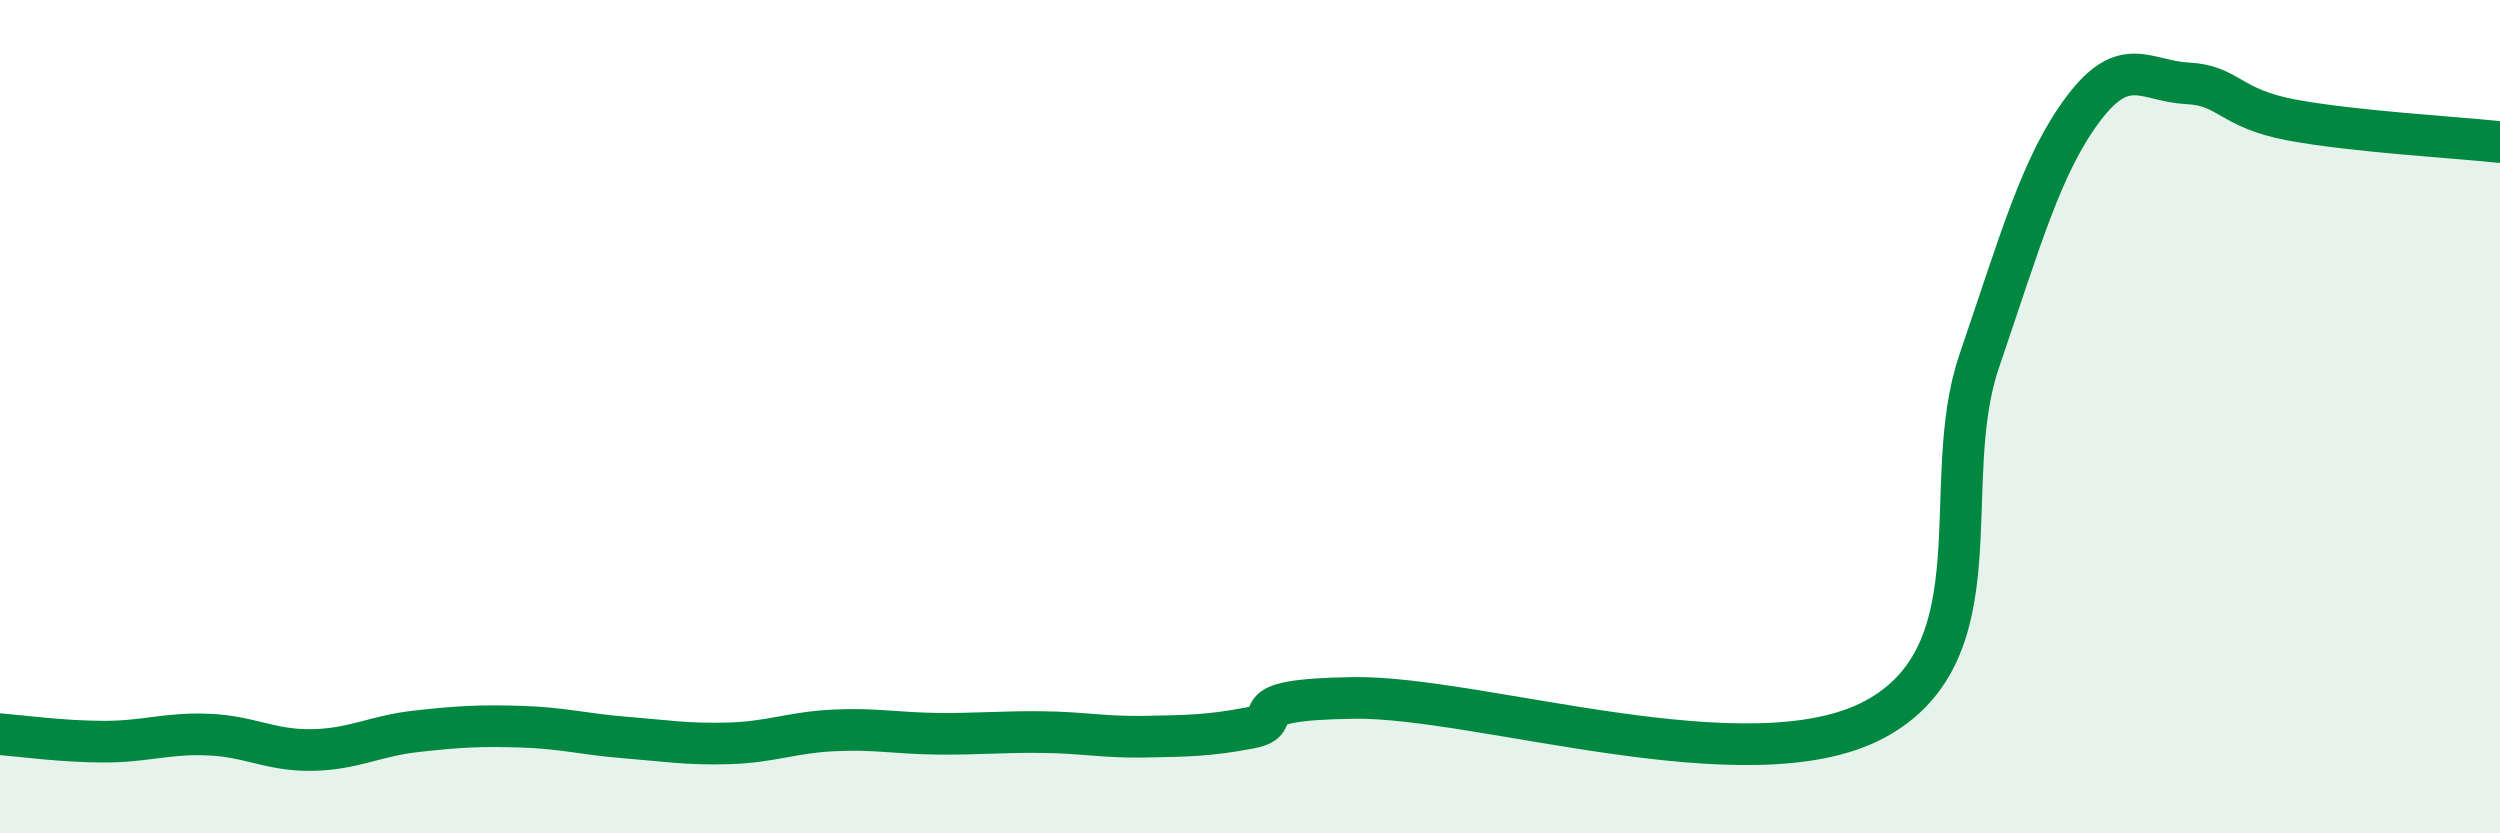
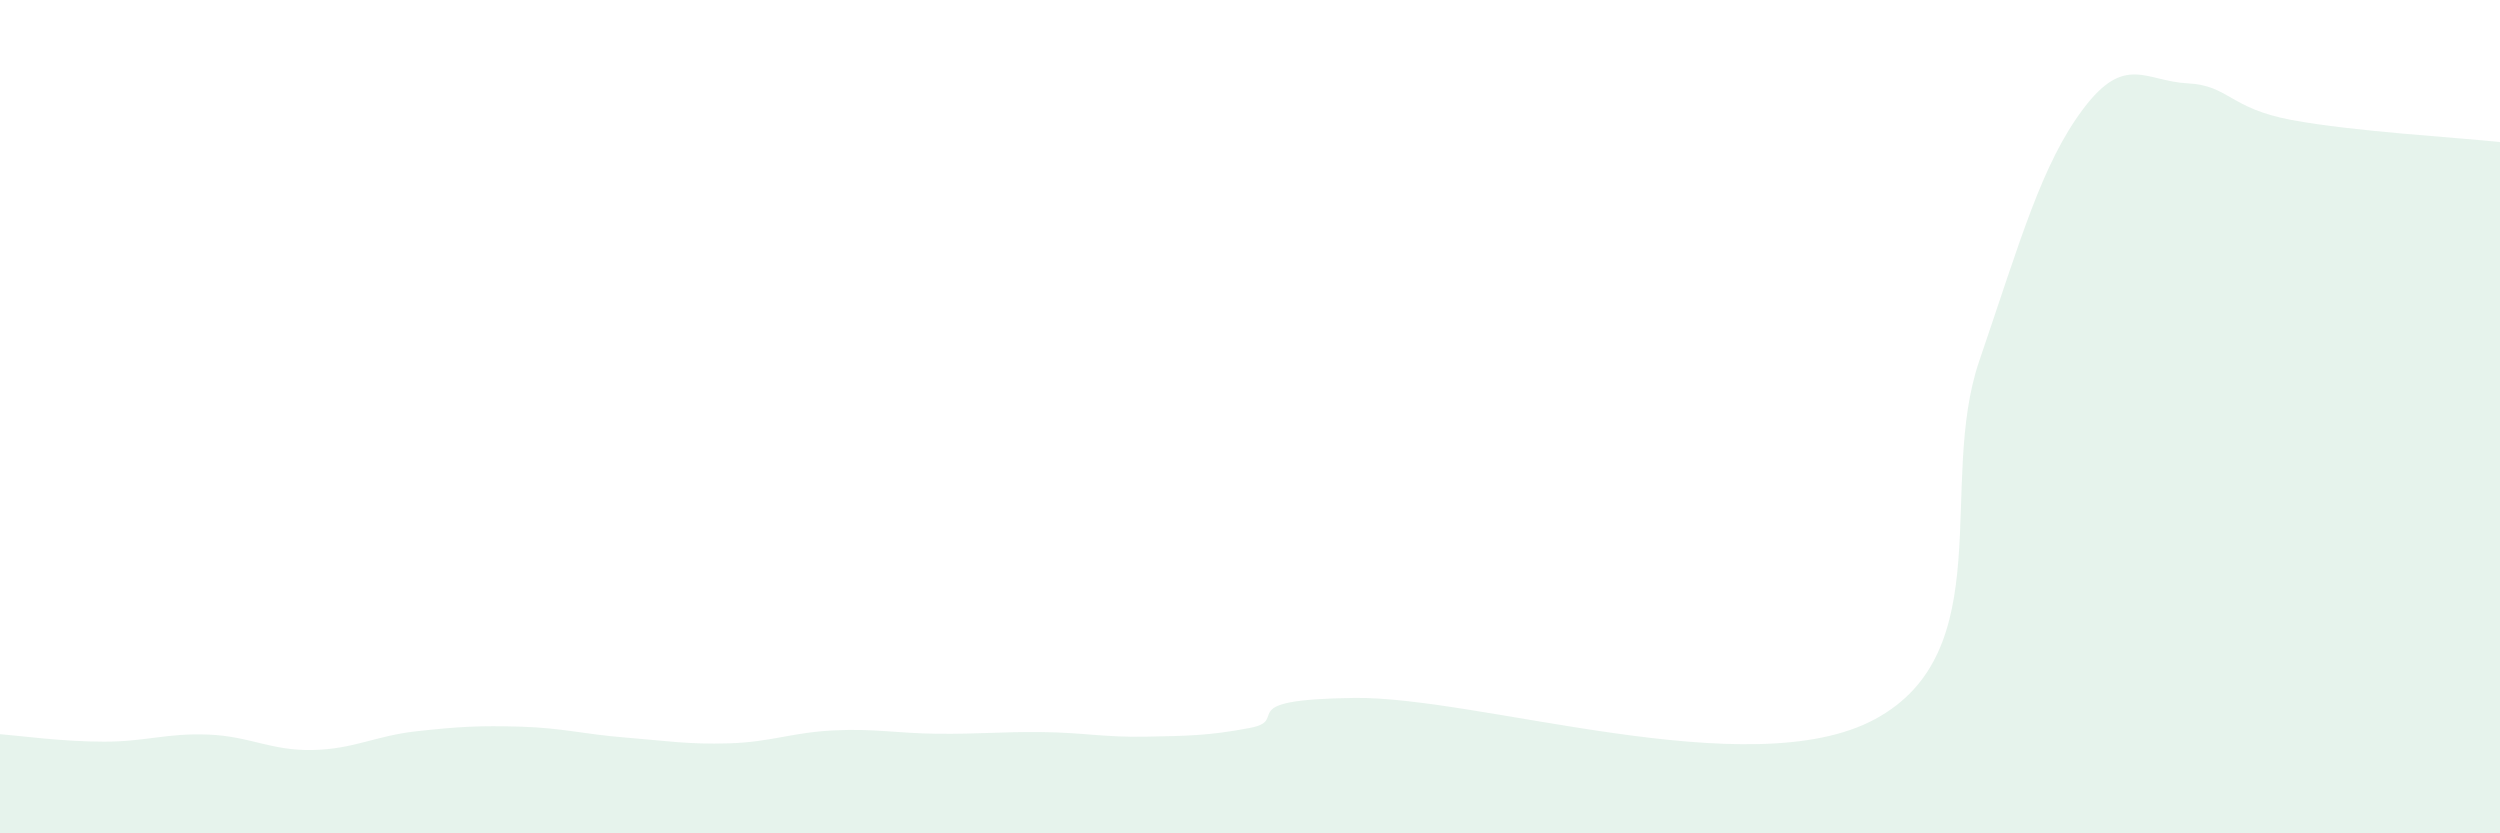
<svg xmlns="http://www.w3.org/2000/svg" width="60" height="20" viewBox="0 0 60 20">
  <path d="M 0,17.62 C 0.5,17.66 1.5,17.8 2.5,17.8 C 3.5,17.8 4,17.59 5,17.63 C 6,17.67 6.5,18.02 7.5,18 C 8.5,17.98 9,17.66 10,17.55 C 11,17.44 11.5,17.41 12.5,17.44 C 13.5,17.47 14,17.62 15,17.7 C 16,17.78 16.5,17.87 17.5,17.84 C 18.5,17.81 19,17.58 20,17.53 C 21,17.48 21.5,17.6 22.5,17.61 C 23.5,17.62 24,17.56 25,17.57 C 26,17.58 26.5,17.7 27.5,17.68 C 28.5,17.66 29,17.66 30,17.47 C 31,17.28 29.5,16.79 32.5,16.75 C 35.5,16.71 42,18.88 45,17.26 C 48,15.64 46.5,11.6 47.5,8.67 C 48.5,5.74 49,3.94 50,2.61 C 51,1.28 51.5,1.95 52.5,2 C 53.5,2.05 53.5,2.6 55,2.88 C 56.5,3.16 59,3.3 60,3.41L60 20L0 20Z" fill="#008740" opacity="0.1" stroke-linecap="round" stroke-linejoin="round" />
-   <path d="M 0,17.62 C 0.5,17.66 1.5,17.8 2.5,17.8 C 3.5,17.8 4,17.59 5,17.63 C 6,17.67 6.5,18.02 7.5,18 C 8.5,17.98 9,17.66 10,17.55 C 11,17.44 11.5,17.41 12.5,17.44 C 13.5,17.47 14,17.62 15,17.7 C 16,17.78 16.5,17.87 17.5,17.84 C 18.5,17.81 19,17.58 20,17.53 C 21,17.48 21.5,17.6 22.5,17.61 C 23.5,17.62 24,17.56 25,17.57 C 26,17.58 26.5,17.7 27.5,17.68 C 28.5,17.66 29,17.66 30,17.47 C 31,17.28 29.5,16.79 32.5,16.75 C 35.5,16.71 42,18.88 45,17.26 C 48,15.64 46.5,11.6 47.5,8.67 C 48.5,5.74 49,3.94 50,2.61 C 51,1.28 51.5,1.95 52.5,2 C 53.5,2.05 53.5,2.6 55,2.88 C 56.5,3.16 59,3.3 60,3.41" stroke="#008740" stroke-width="1" fill="none" stroke-linecap="round" stroke-linejoin="round" />
</svg>